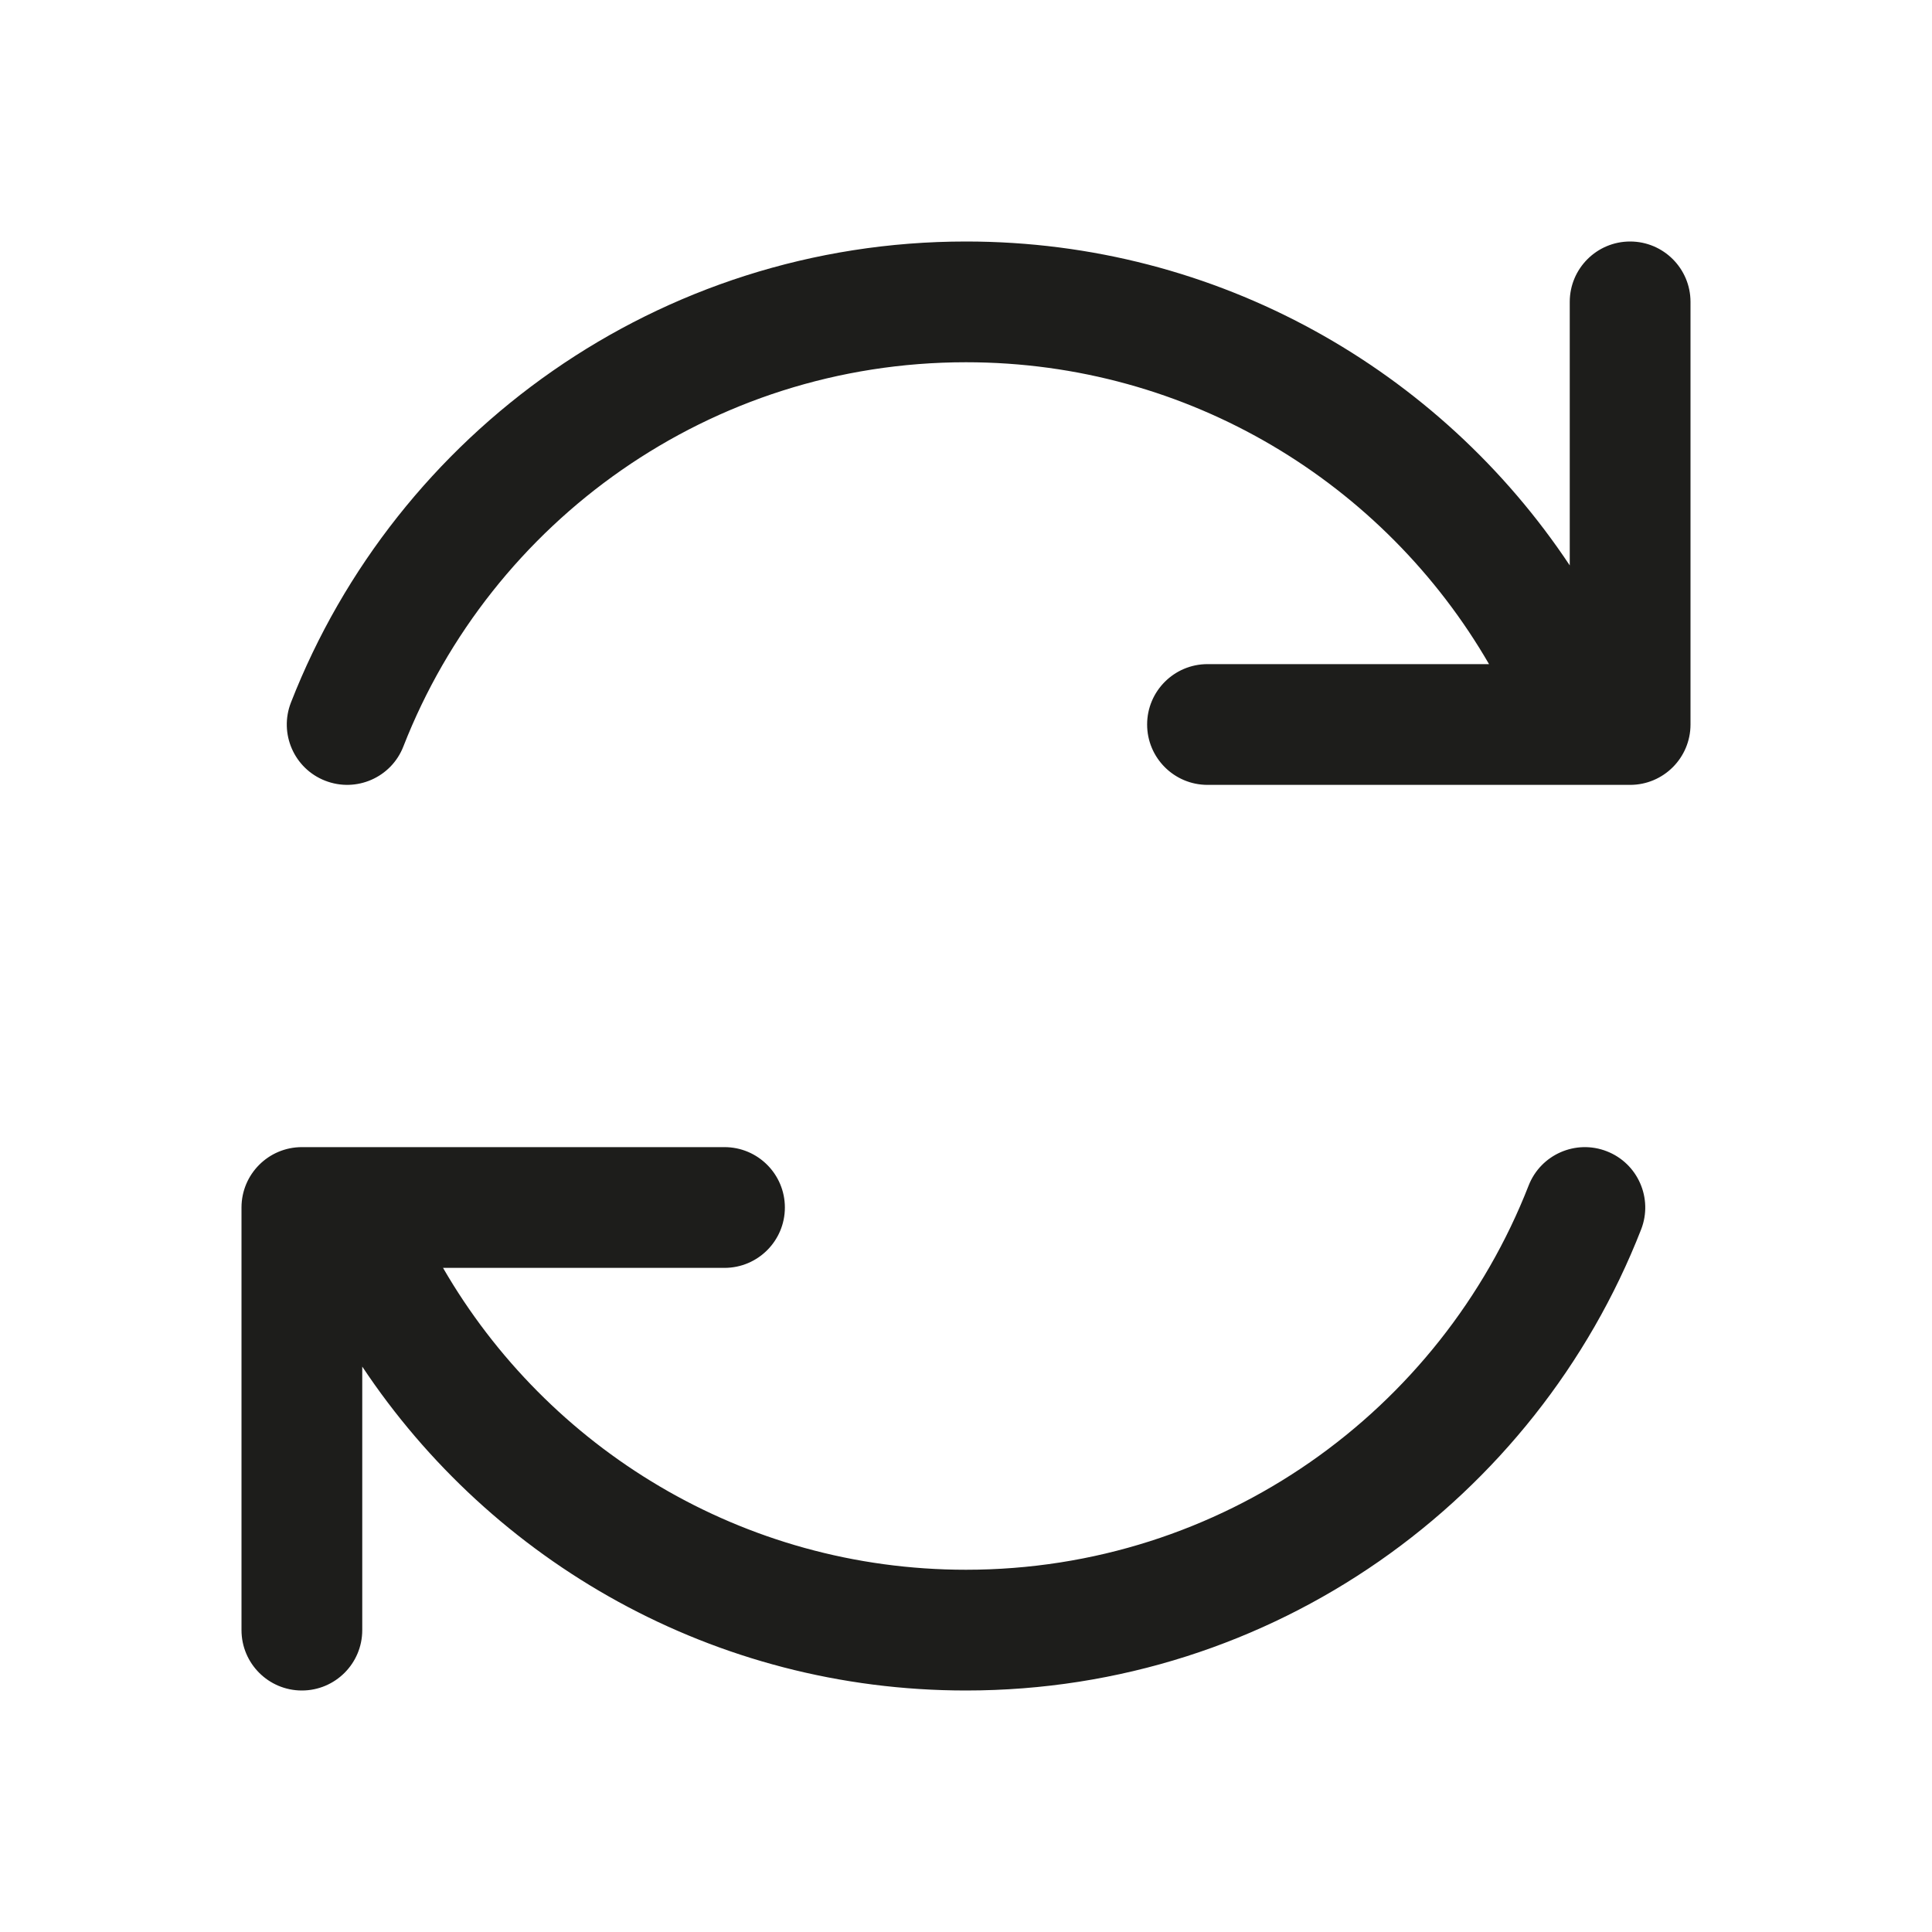
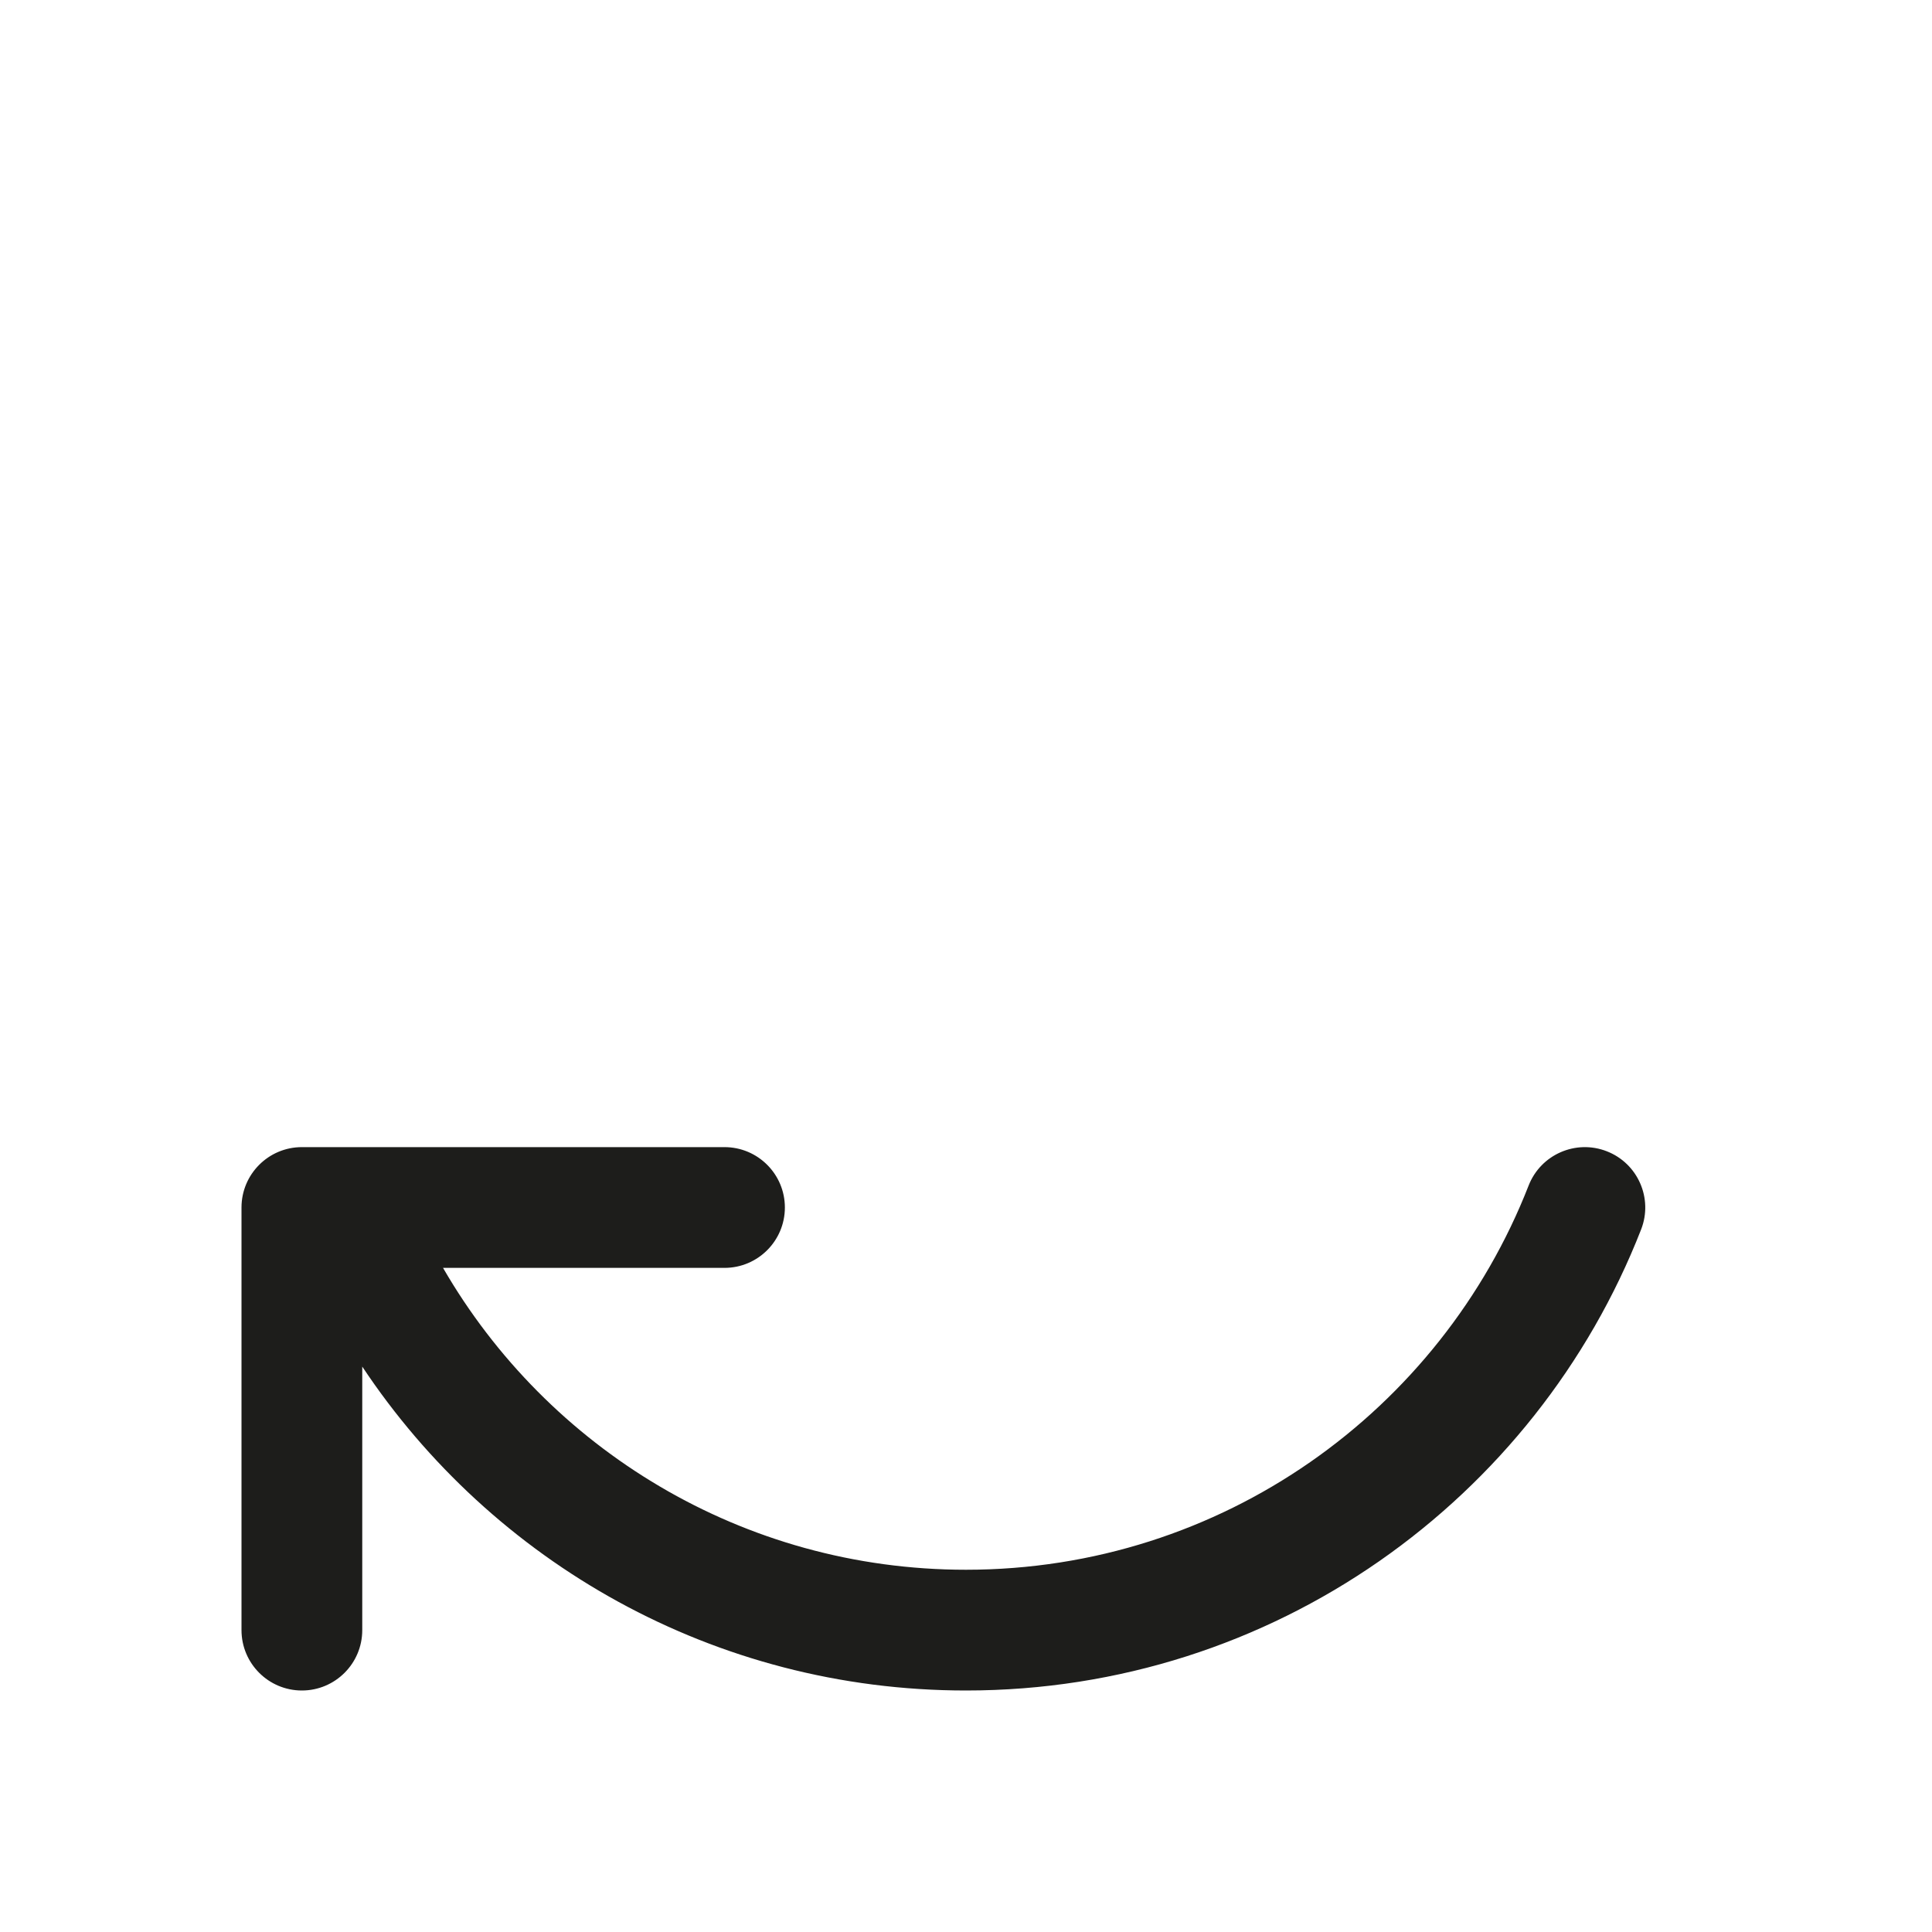
<svg xmlns="http://www.w3.org/2000/svg" width="32" height="32" viewBox="0 0 32 32" fill="none">
  <path d="M5 28C4.448 28 4 27.552 4 27L4 20C4 19.448 4.448 19 5 19L5.727 19C5.742 19 5.758 19 5.773 19L12 19C12.552 19 13 19.448 13 20C13 20.552 12.552 21 12 21H7.338C9.067 23.99 12.3 26 16 26C20.238 26 23.863 23.363 25.319 19.636C25.52 19.122 26.1 18.868 26.614 19.069C27.128 19.269 27.383 19.849 27.182 20.364C25.437 24.832 21.09 28 16 28C11.825 28 8.149 25.868 6 22.635L6 27C6 27.552 5.552 28 5 28Z" fill="#1D1D1B" />
-   <path d="M27 4C27.552 4 28 4.448 28 5L28 12C28 12.552 27.552 13 27 13L26.274 13C26.258 13 26.243 13 26.227 13L20 13C19.448 13 19 12.552 19 12C19 11.448 19.448 11 20 11L24.663 11C22.933 8.01 19.7 6 16 6C11.762 6 8.137 8.637 6.681 12.364C6.481 12.878 5.901 13.132 5.386 12.931C4.872 12.731 4.618 12.151 4.819 11.636C6.563 7.168 10.911 4 16 4C20.175 4 23.851 6.132 26 9.365L26 5C26 4.448 26.448 4 27 4Z" fill="#1D1D1B" />
</svg>